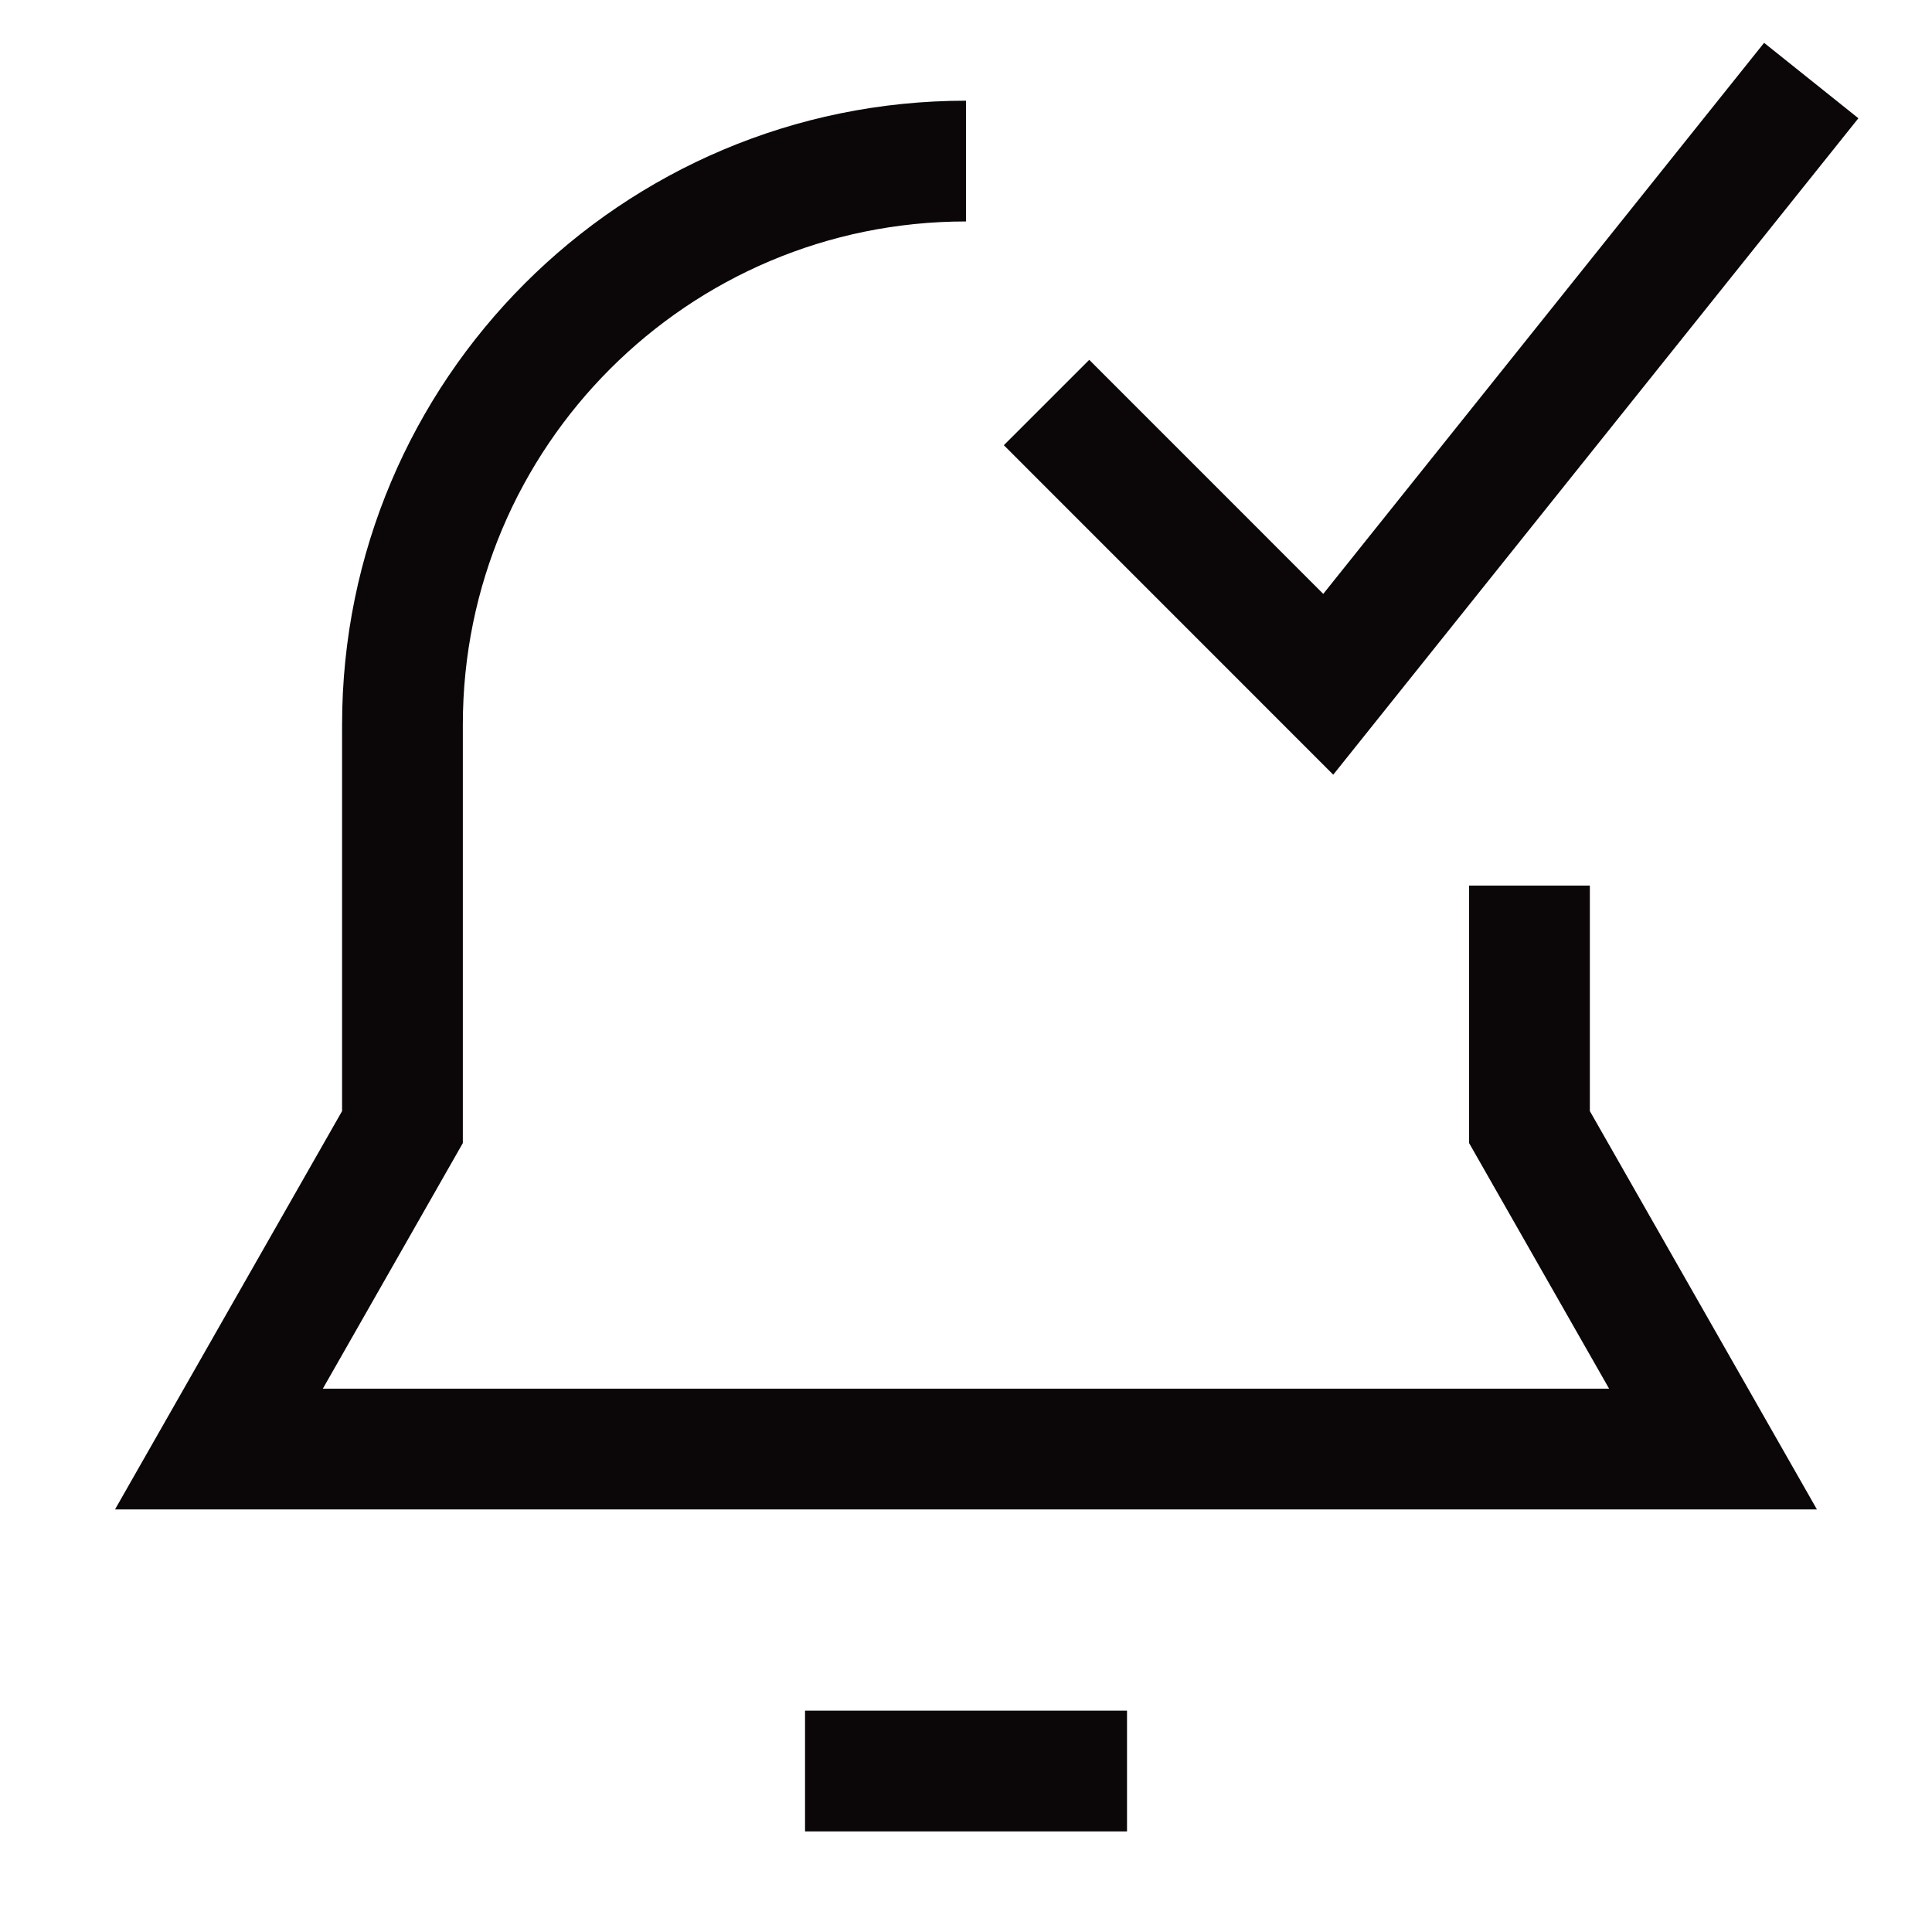
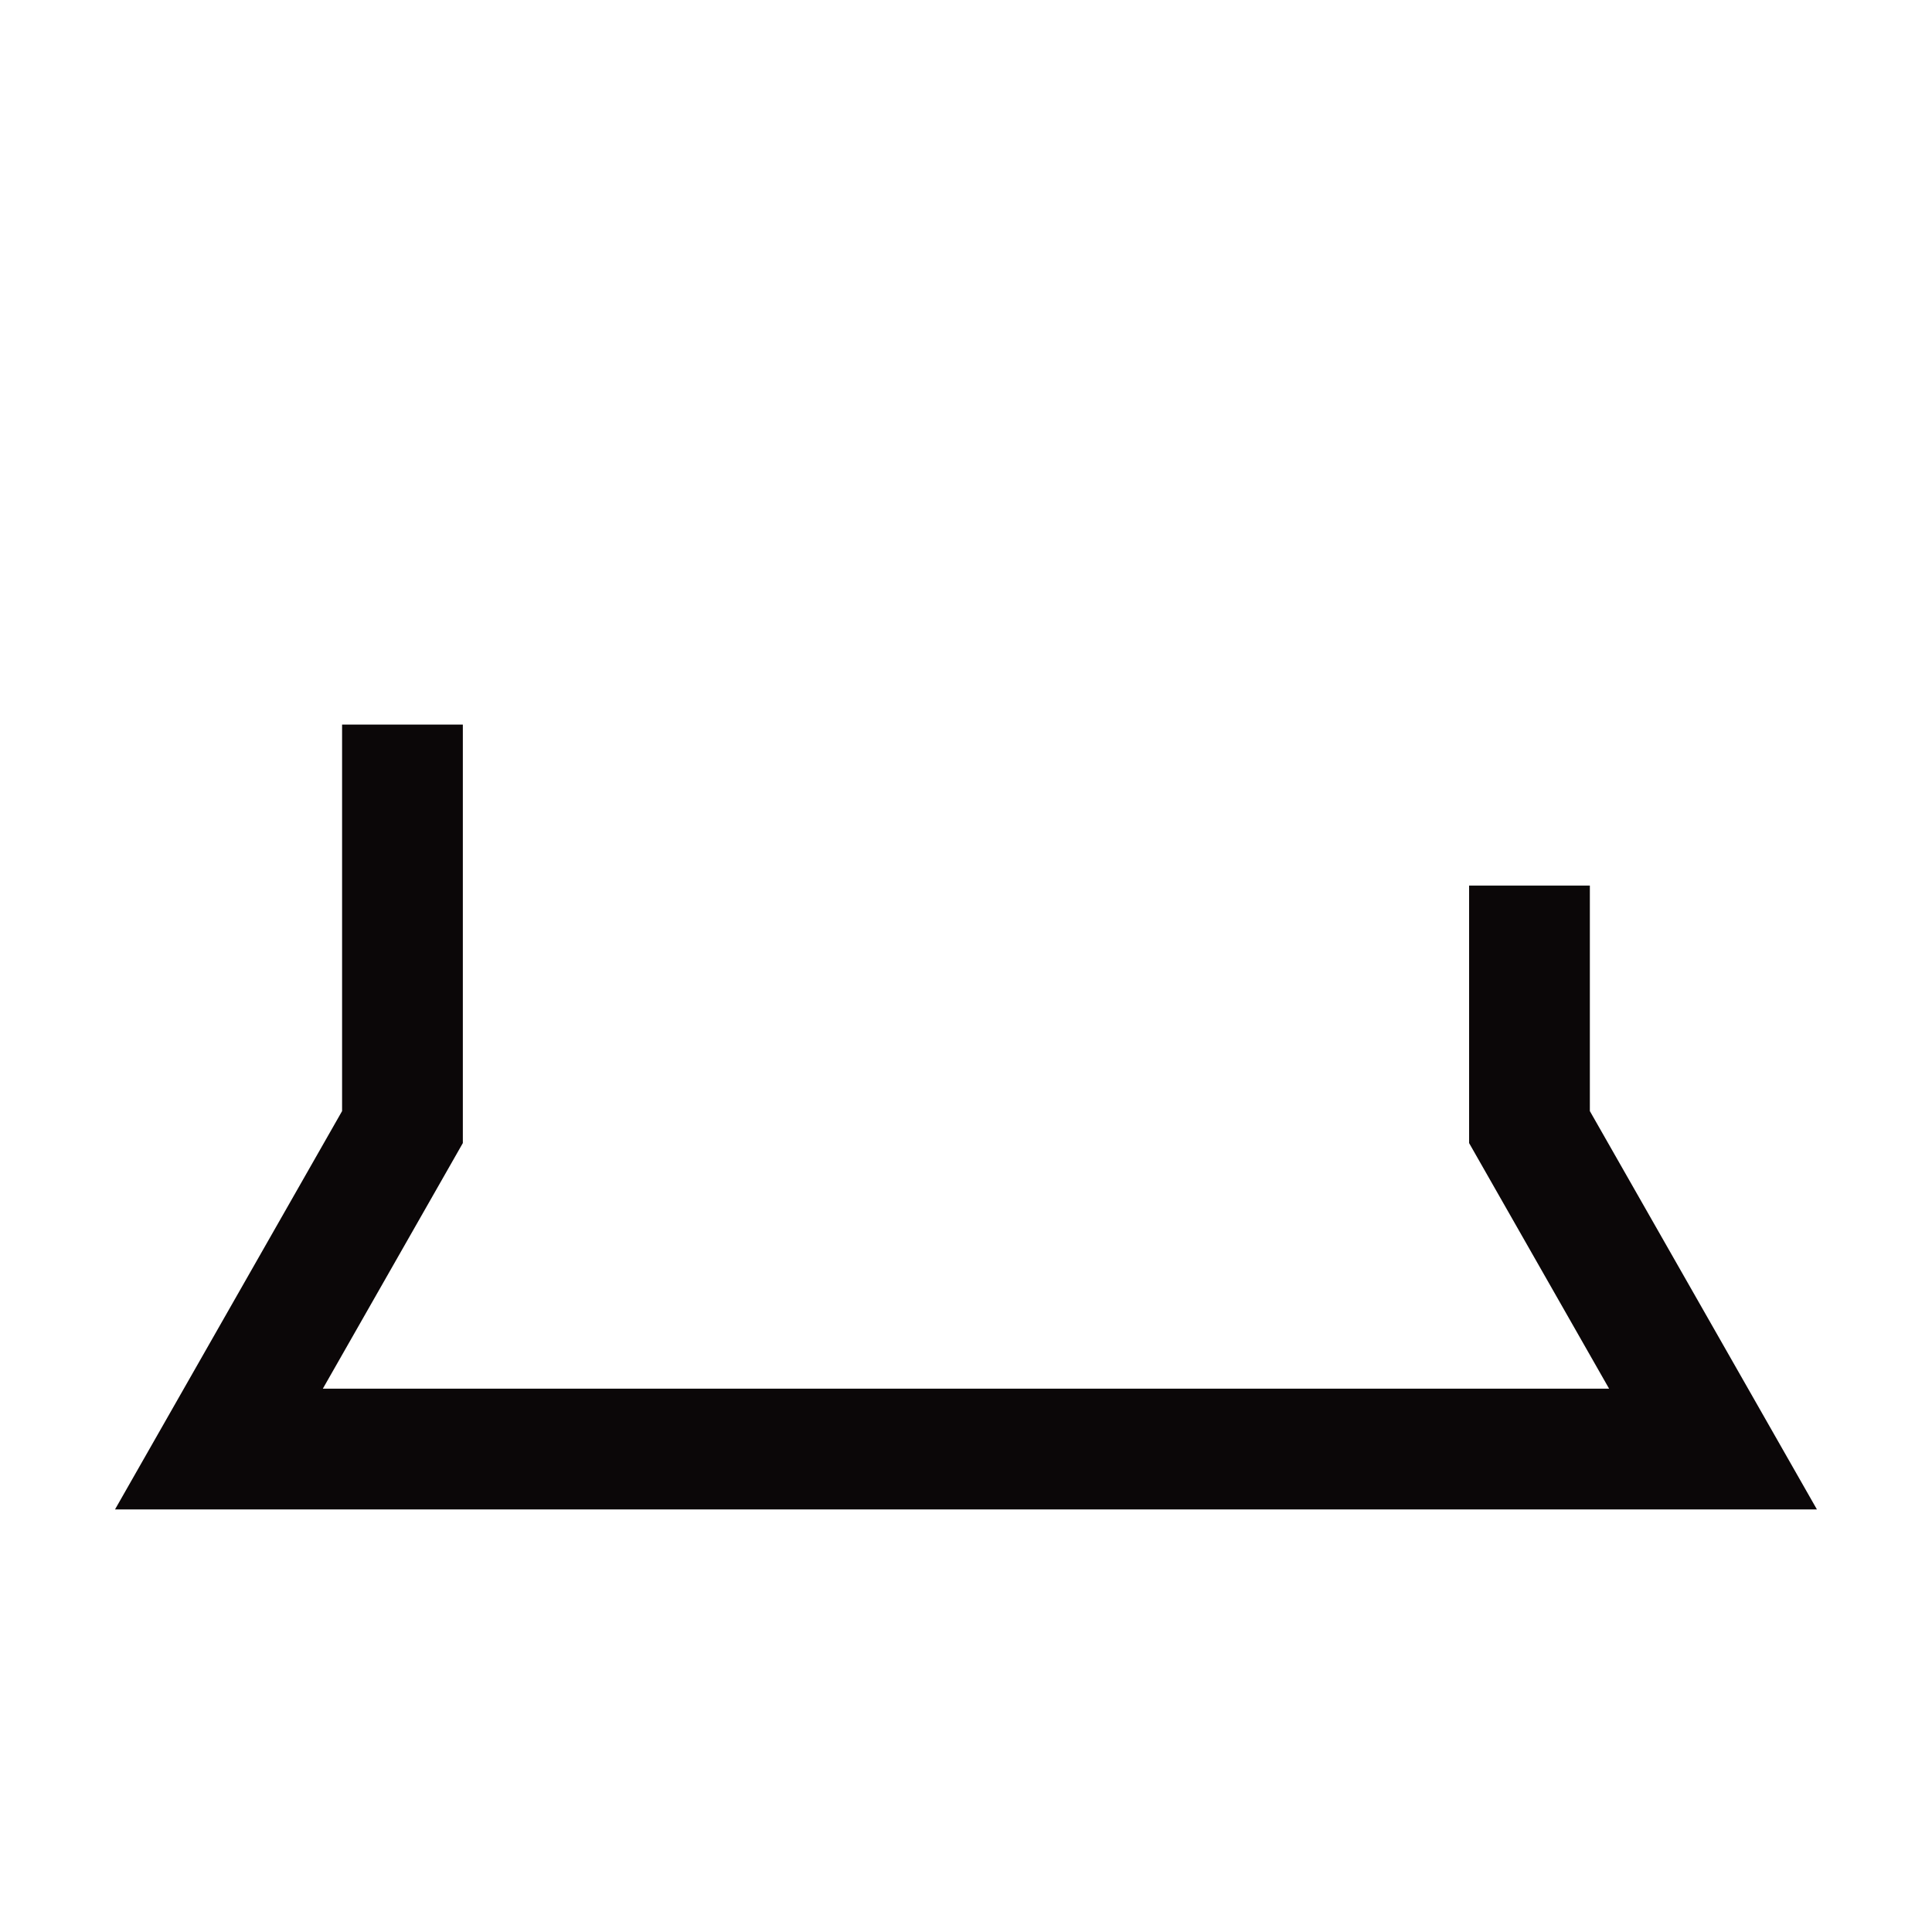
<svg xmlns="http://www.w3.org/2000/svg" width="32" height="32" viewBox="0 0 32 32" fill="none">
-   <path d="M25.333 14.668V18.668L28.373 24.001H3.626L6.666 18.668V12.001C6.666 6.847 10.845 2.668 16 2.668" stroke="#0B0708" stroke-width="2" />
-   <path d="M13.334 29.334H18.667" stroke="#0B0708" stroke-width="2" />
-   <path d="M17.334 6.667L22 11.334L30 1.334" stroke="#0B0708" stroke-width="2" />
+   <path d="M25.333 14.668V18.668L28.373 24.001H3.626L6.666 18.668V12.001" stroke="#0B0708" stroke-width="2" />
</svg>